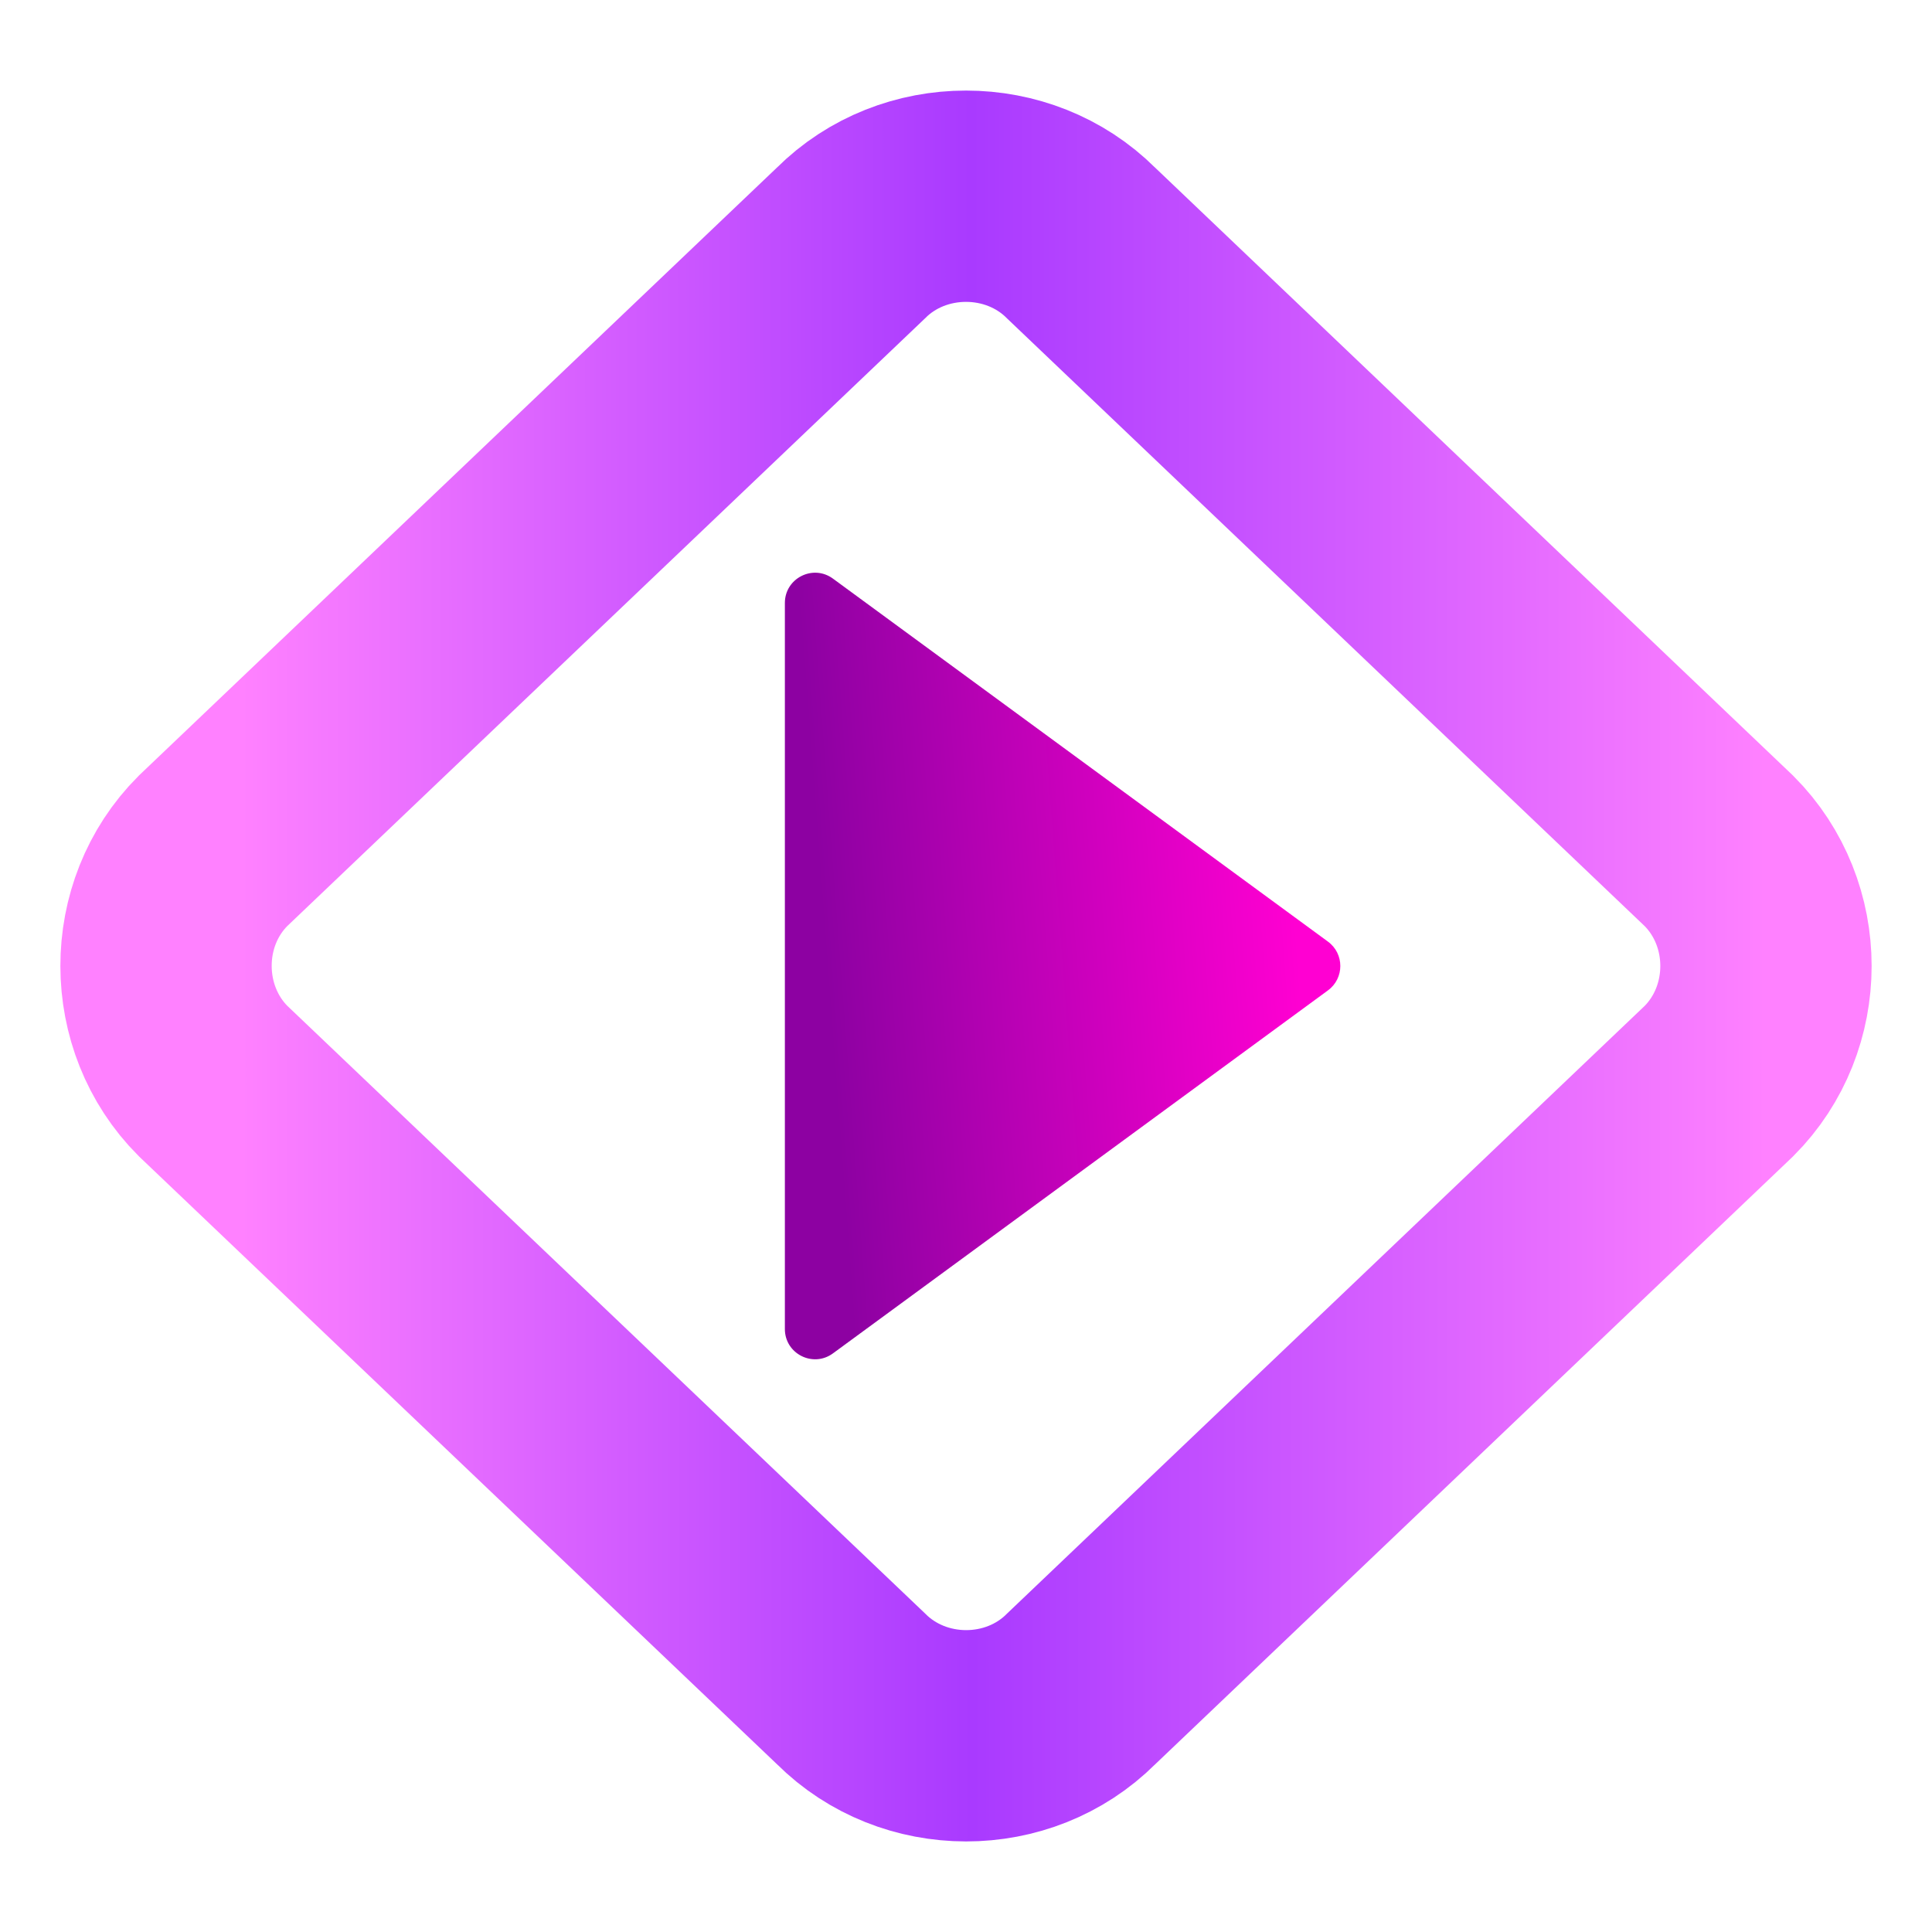
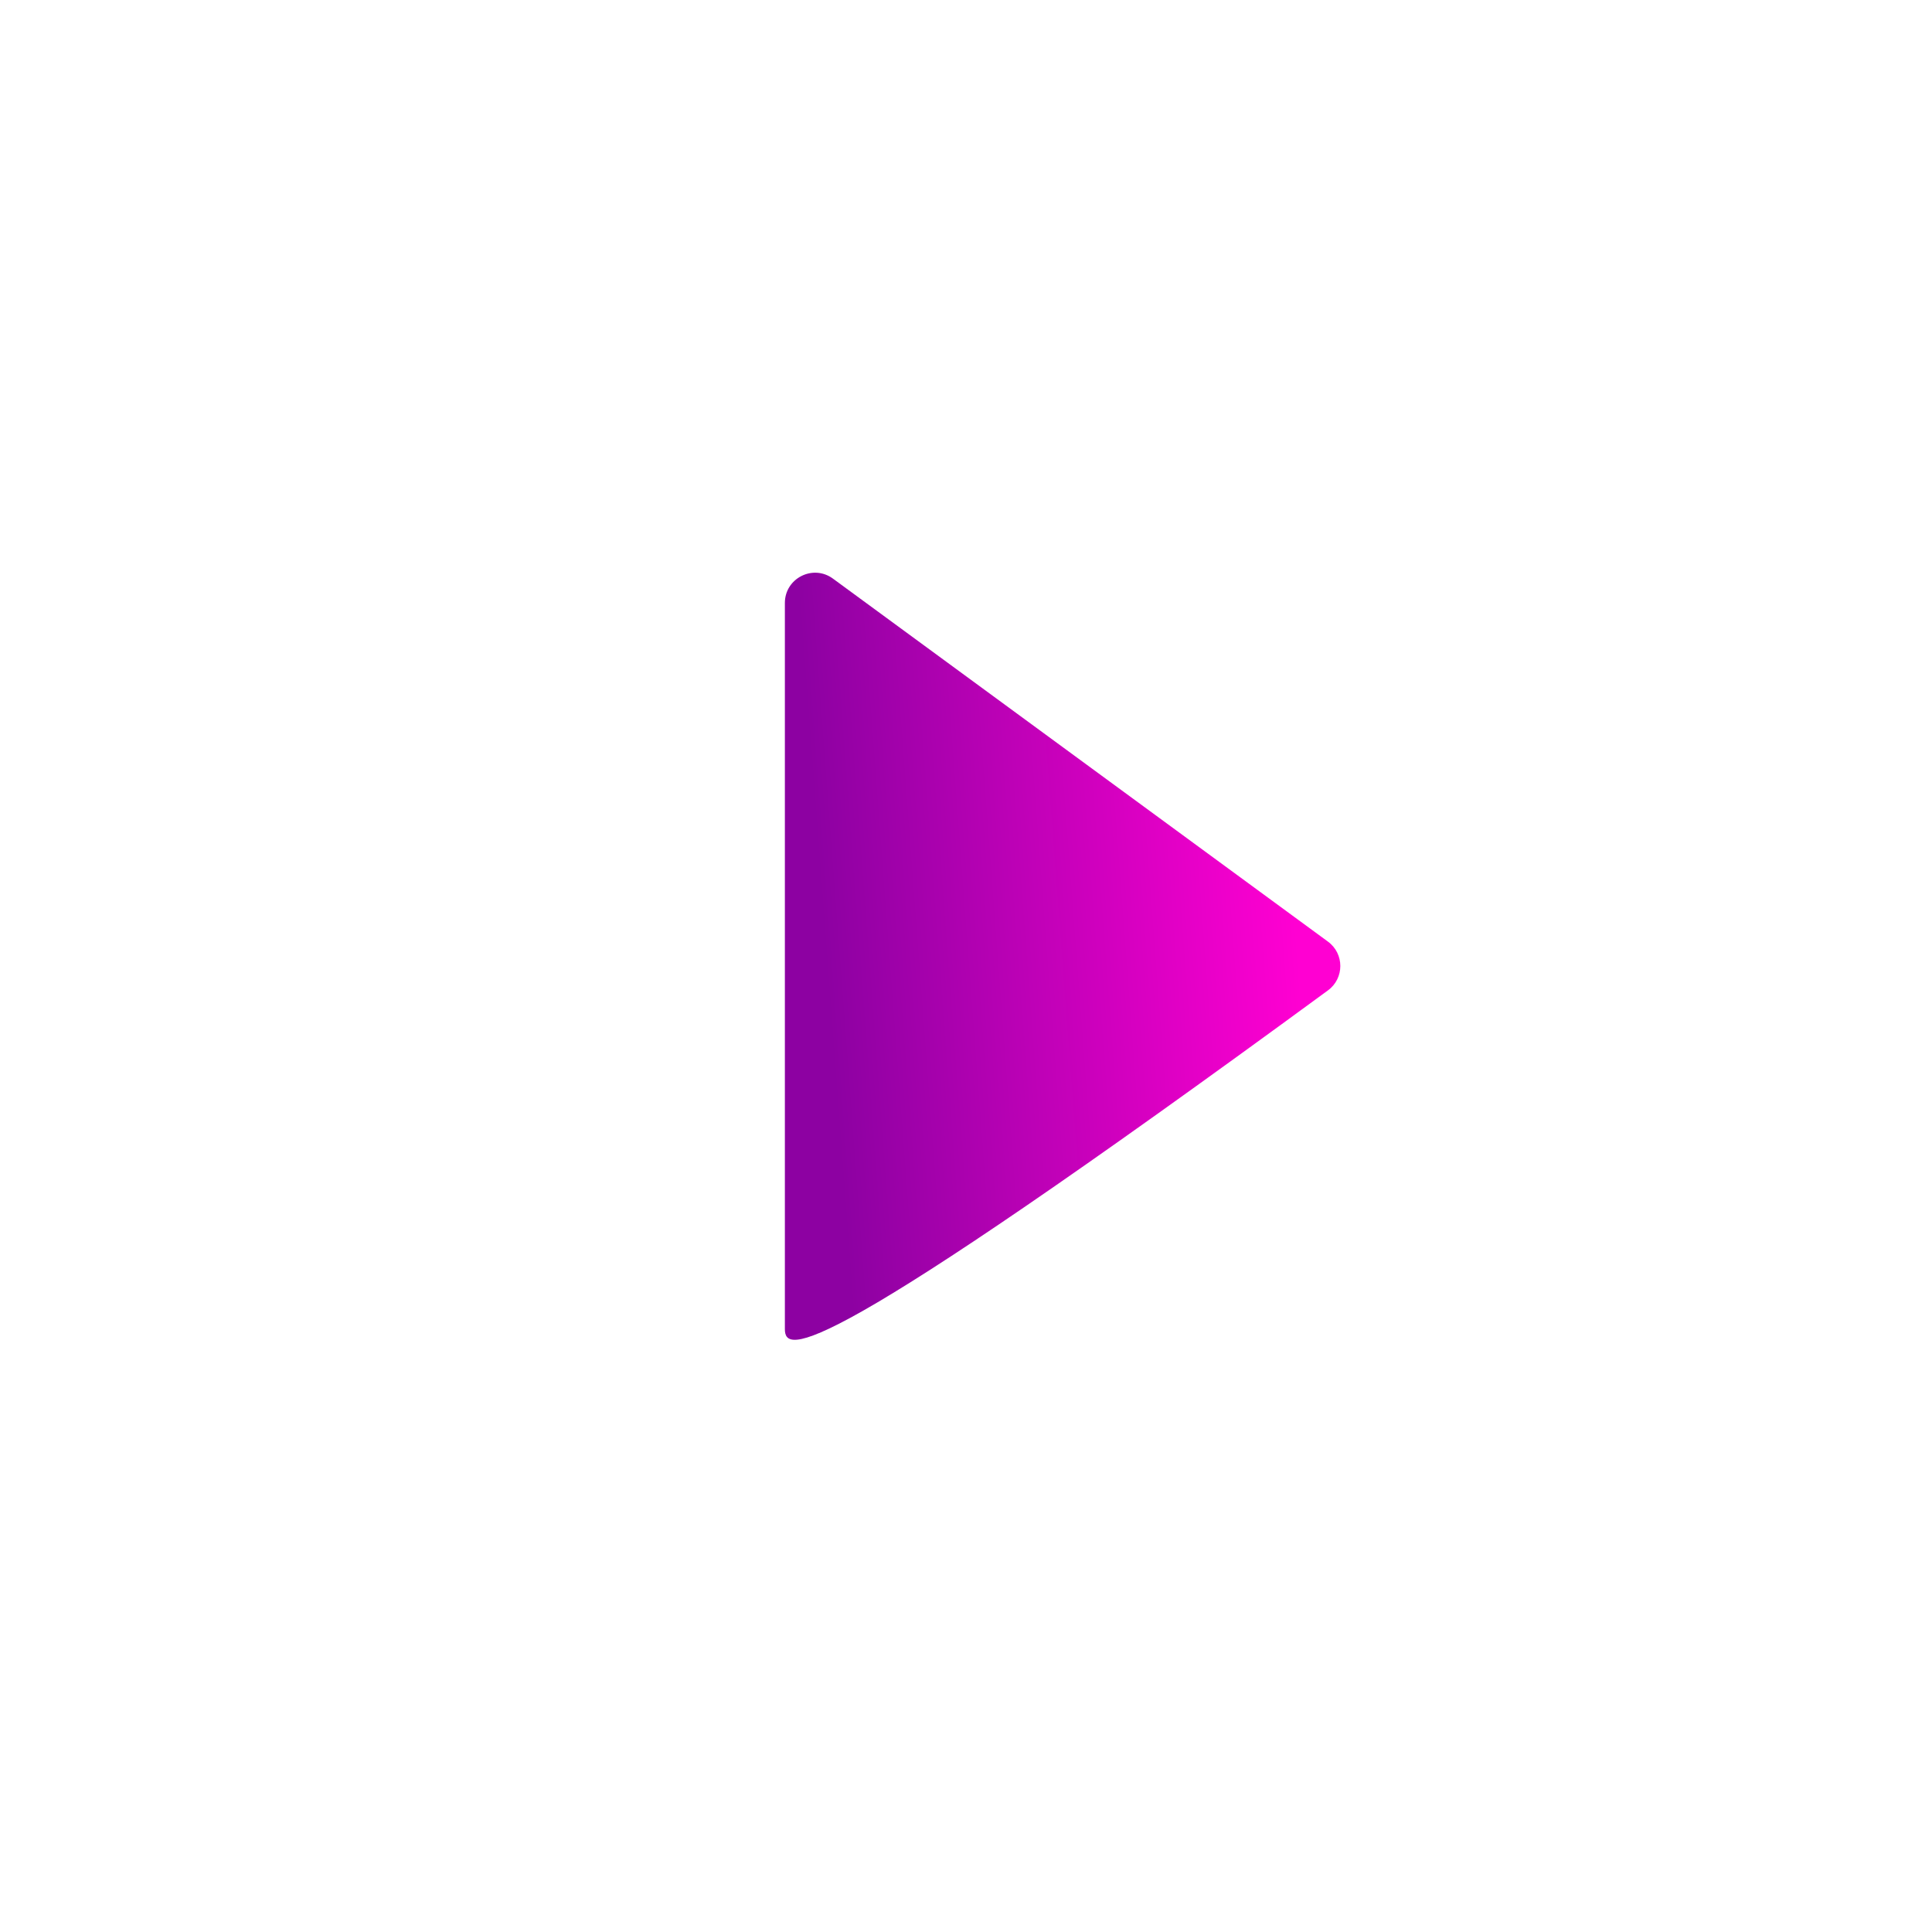
<svg xmlns="http://www.w3.org/2000/svg" width="128" height="128" viewBox="0 0 128 128" fill="none">
-   <path d="M64 13C61.224 13 58.444 14.034 56.368 16.109L14.109 56.376C12.033 58.452 10.997 61.224 11 64C11.003 66.772 12.042 69.547 14.116 71.621L56.376 111.884C60.526 116.034 67.481 116.041 71.632 111.891L113.884 71.624C115.959 69.549 117 66.776 117 64C117 61.224 115.959 58.451 113.884 56.376L71.632 16.109C69.556 14.034 66.776 13 64 13Z" stroke="url(#paint0_linear_715_13)" stroke-width="14" />
-   <path d="M87.983 62.387C89.072 63.186 89.072 64.814 87.983 65.613L55.183 89.666C53.862 90.635 52 89.691 52 88.053V39.947C52 38.309 53.862 37.365 55.183 38.334L87.983 62.387Z" fill="url(#paint1_linear_715_13)" />
+   <path d="M87.983 62.387C89.072 63.186 89.072 64.814 87.983 65.613C53.862 90.635 52 89.691 52 88.053V39.947C52 38.309 53.862 37.365 55.183 38.334L87.983 62.387Z" fill="url(#paint1_linear_715_13)" />
  <defs>
    <linearGradient id="paint0_linear_715_13" x1="15.969" y1="65.546" x2="117.019" y2="65.491" gradientUnits="userSpaceOnUse">
      <stop stop-color="#FF81FF" />
      <stop offset="0.479" stop-color="#A93AFF" />
      <stop offset="1" stop-color="#FF81FF" />
    </linearGradient>
    <linearGradient id="paint1_linear_715_13" x1="54.727" y1="64" x2="85.914" y2="61.65" gradientUnits="userSpaceOnUse">
      <stop stop-color="#8D01A2" />
      <stop offset="1" stop-color="#FF00D2" />
    </linearGradient>
  </defs>
</svg>